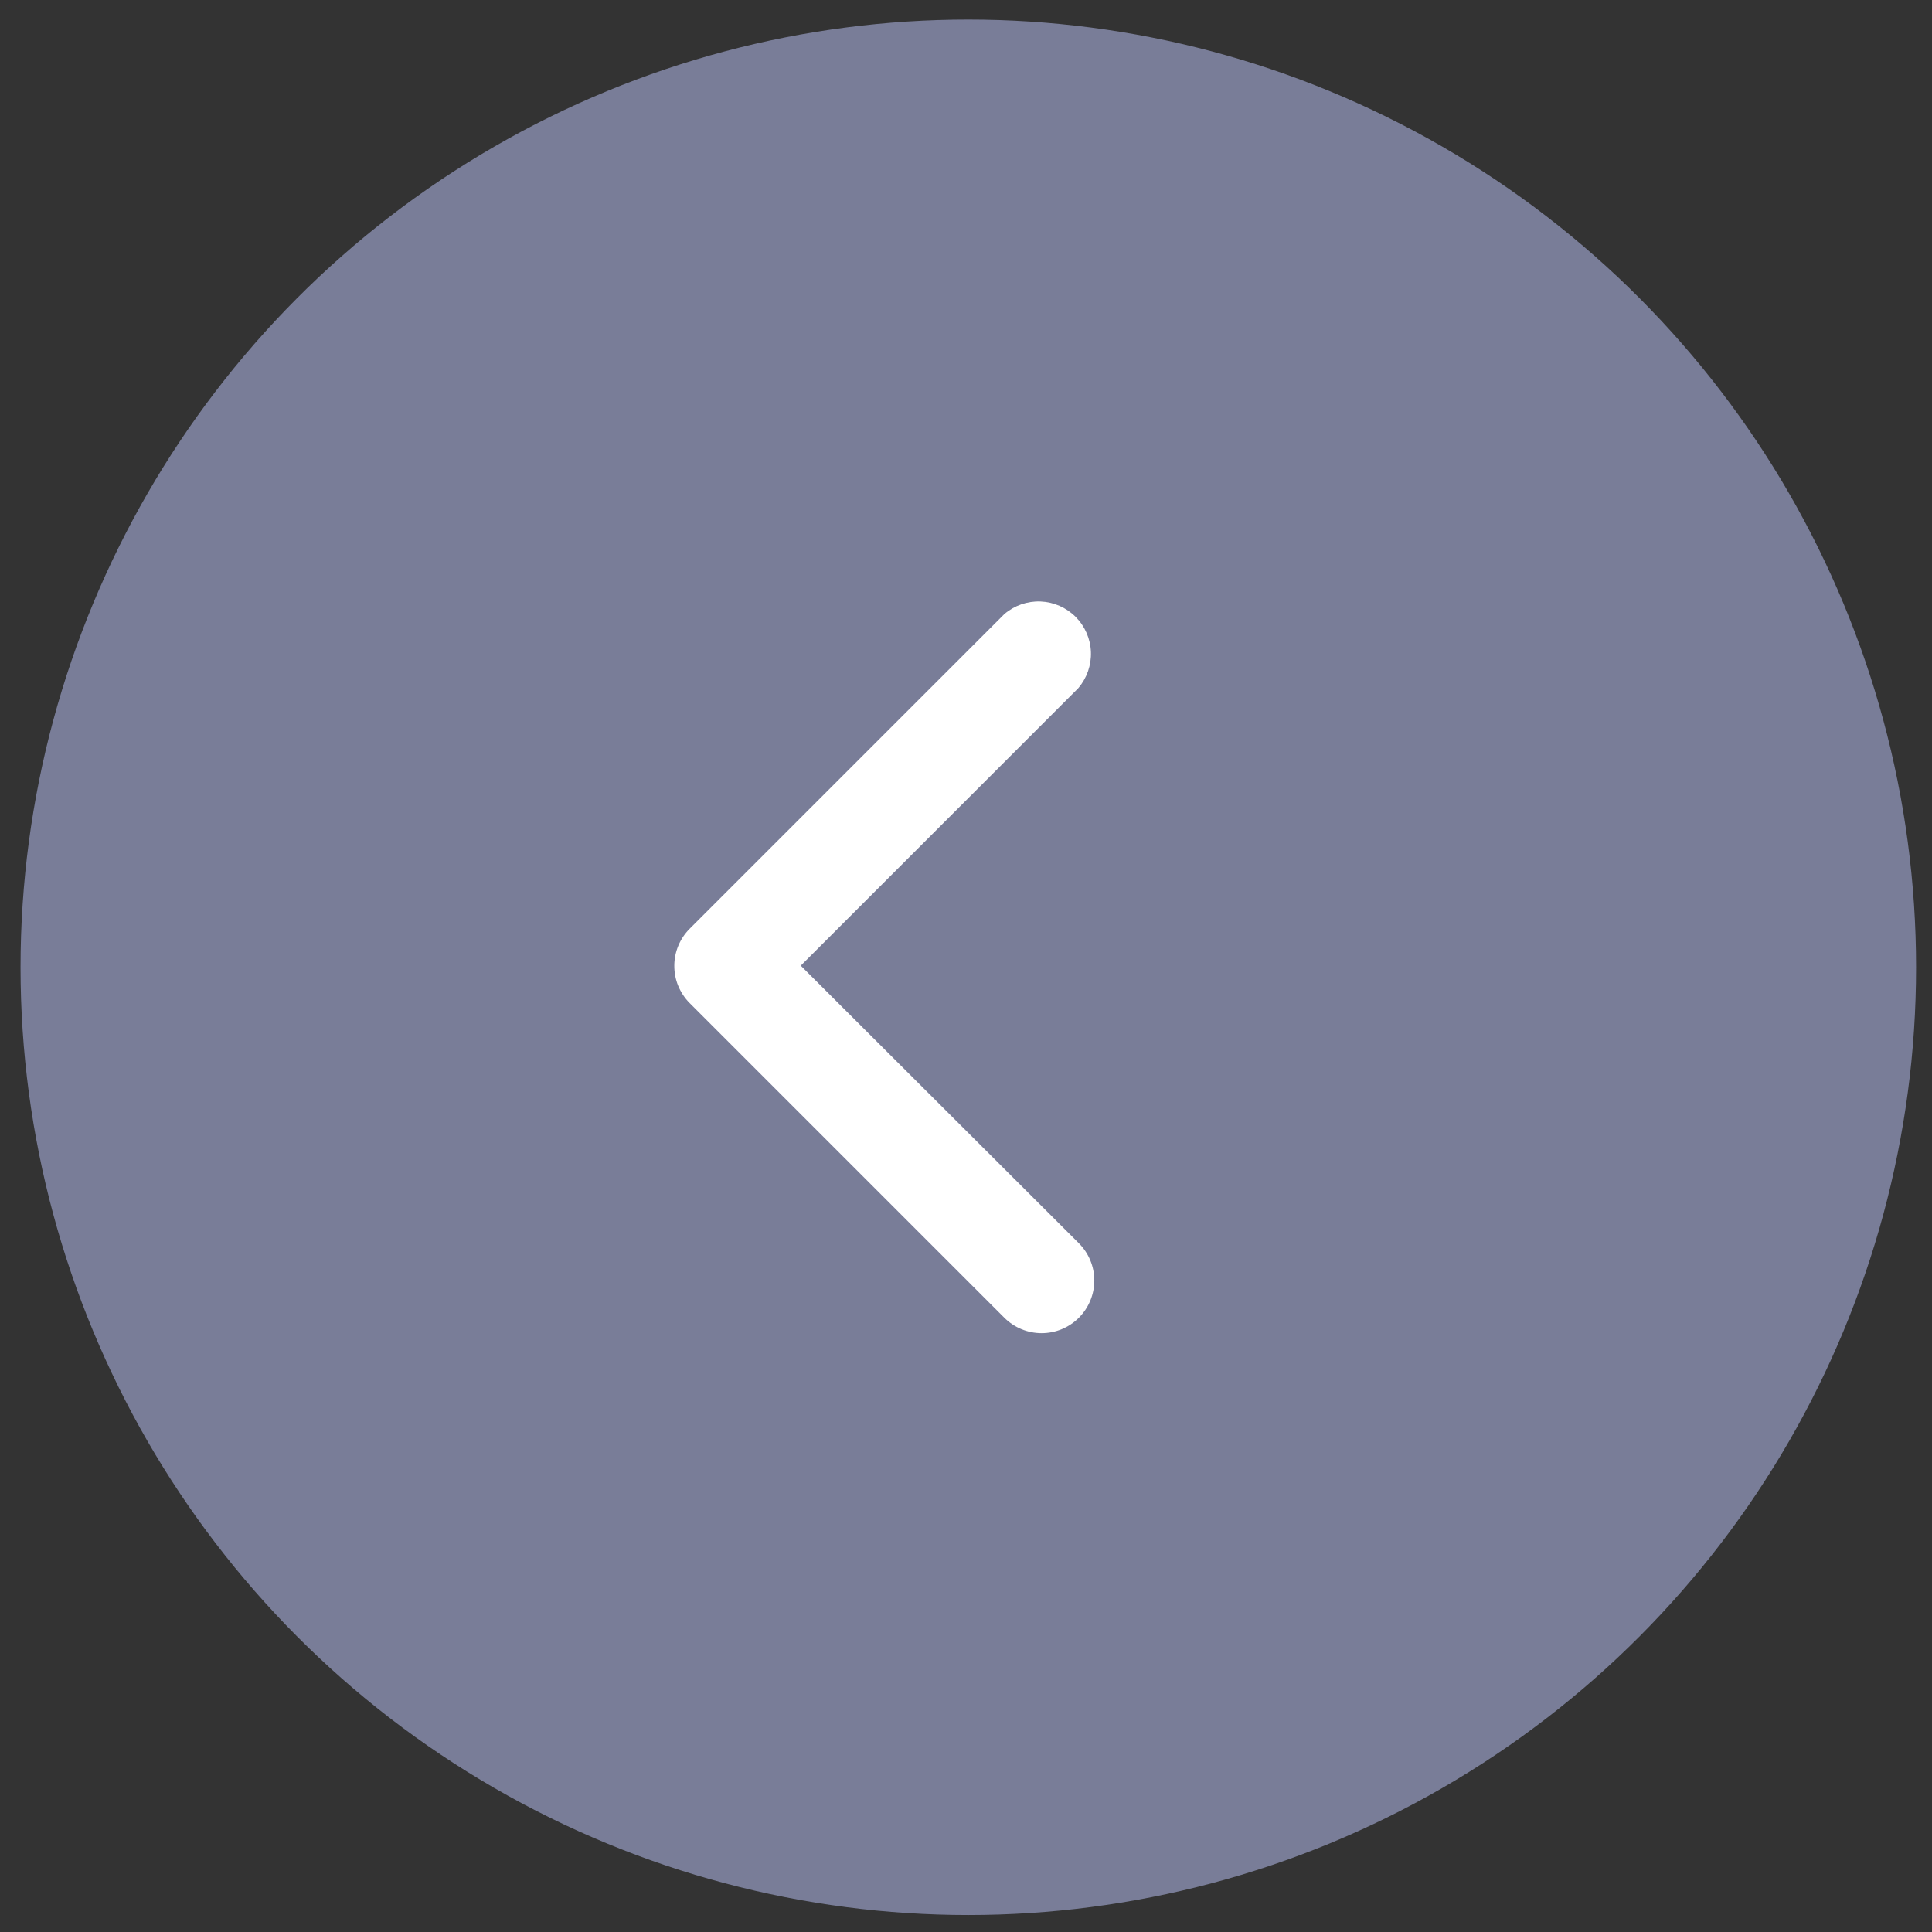
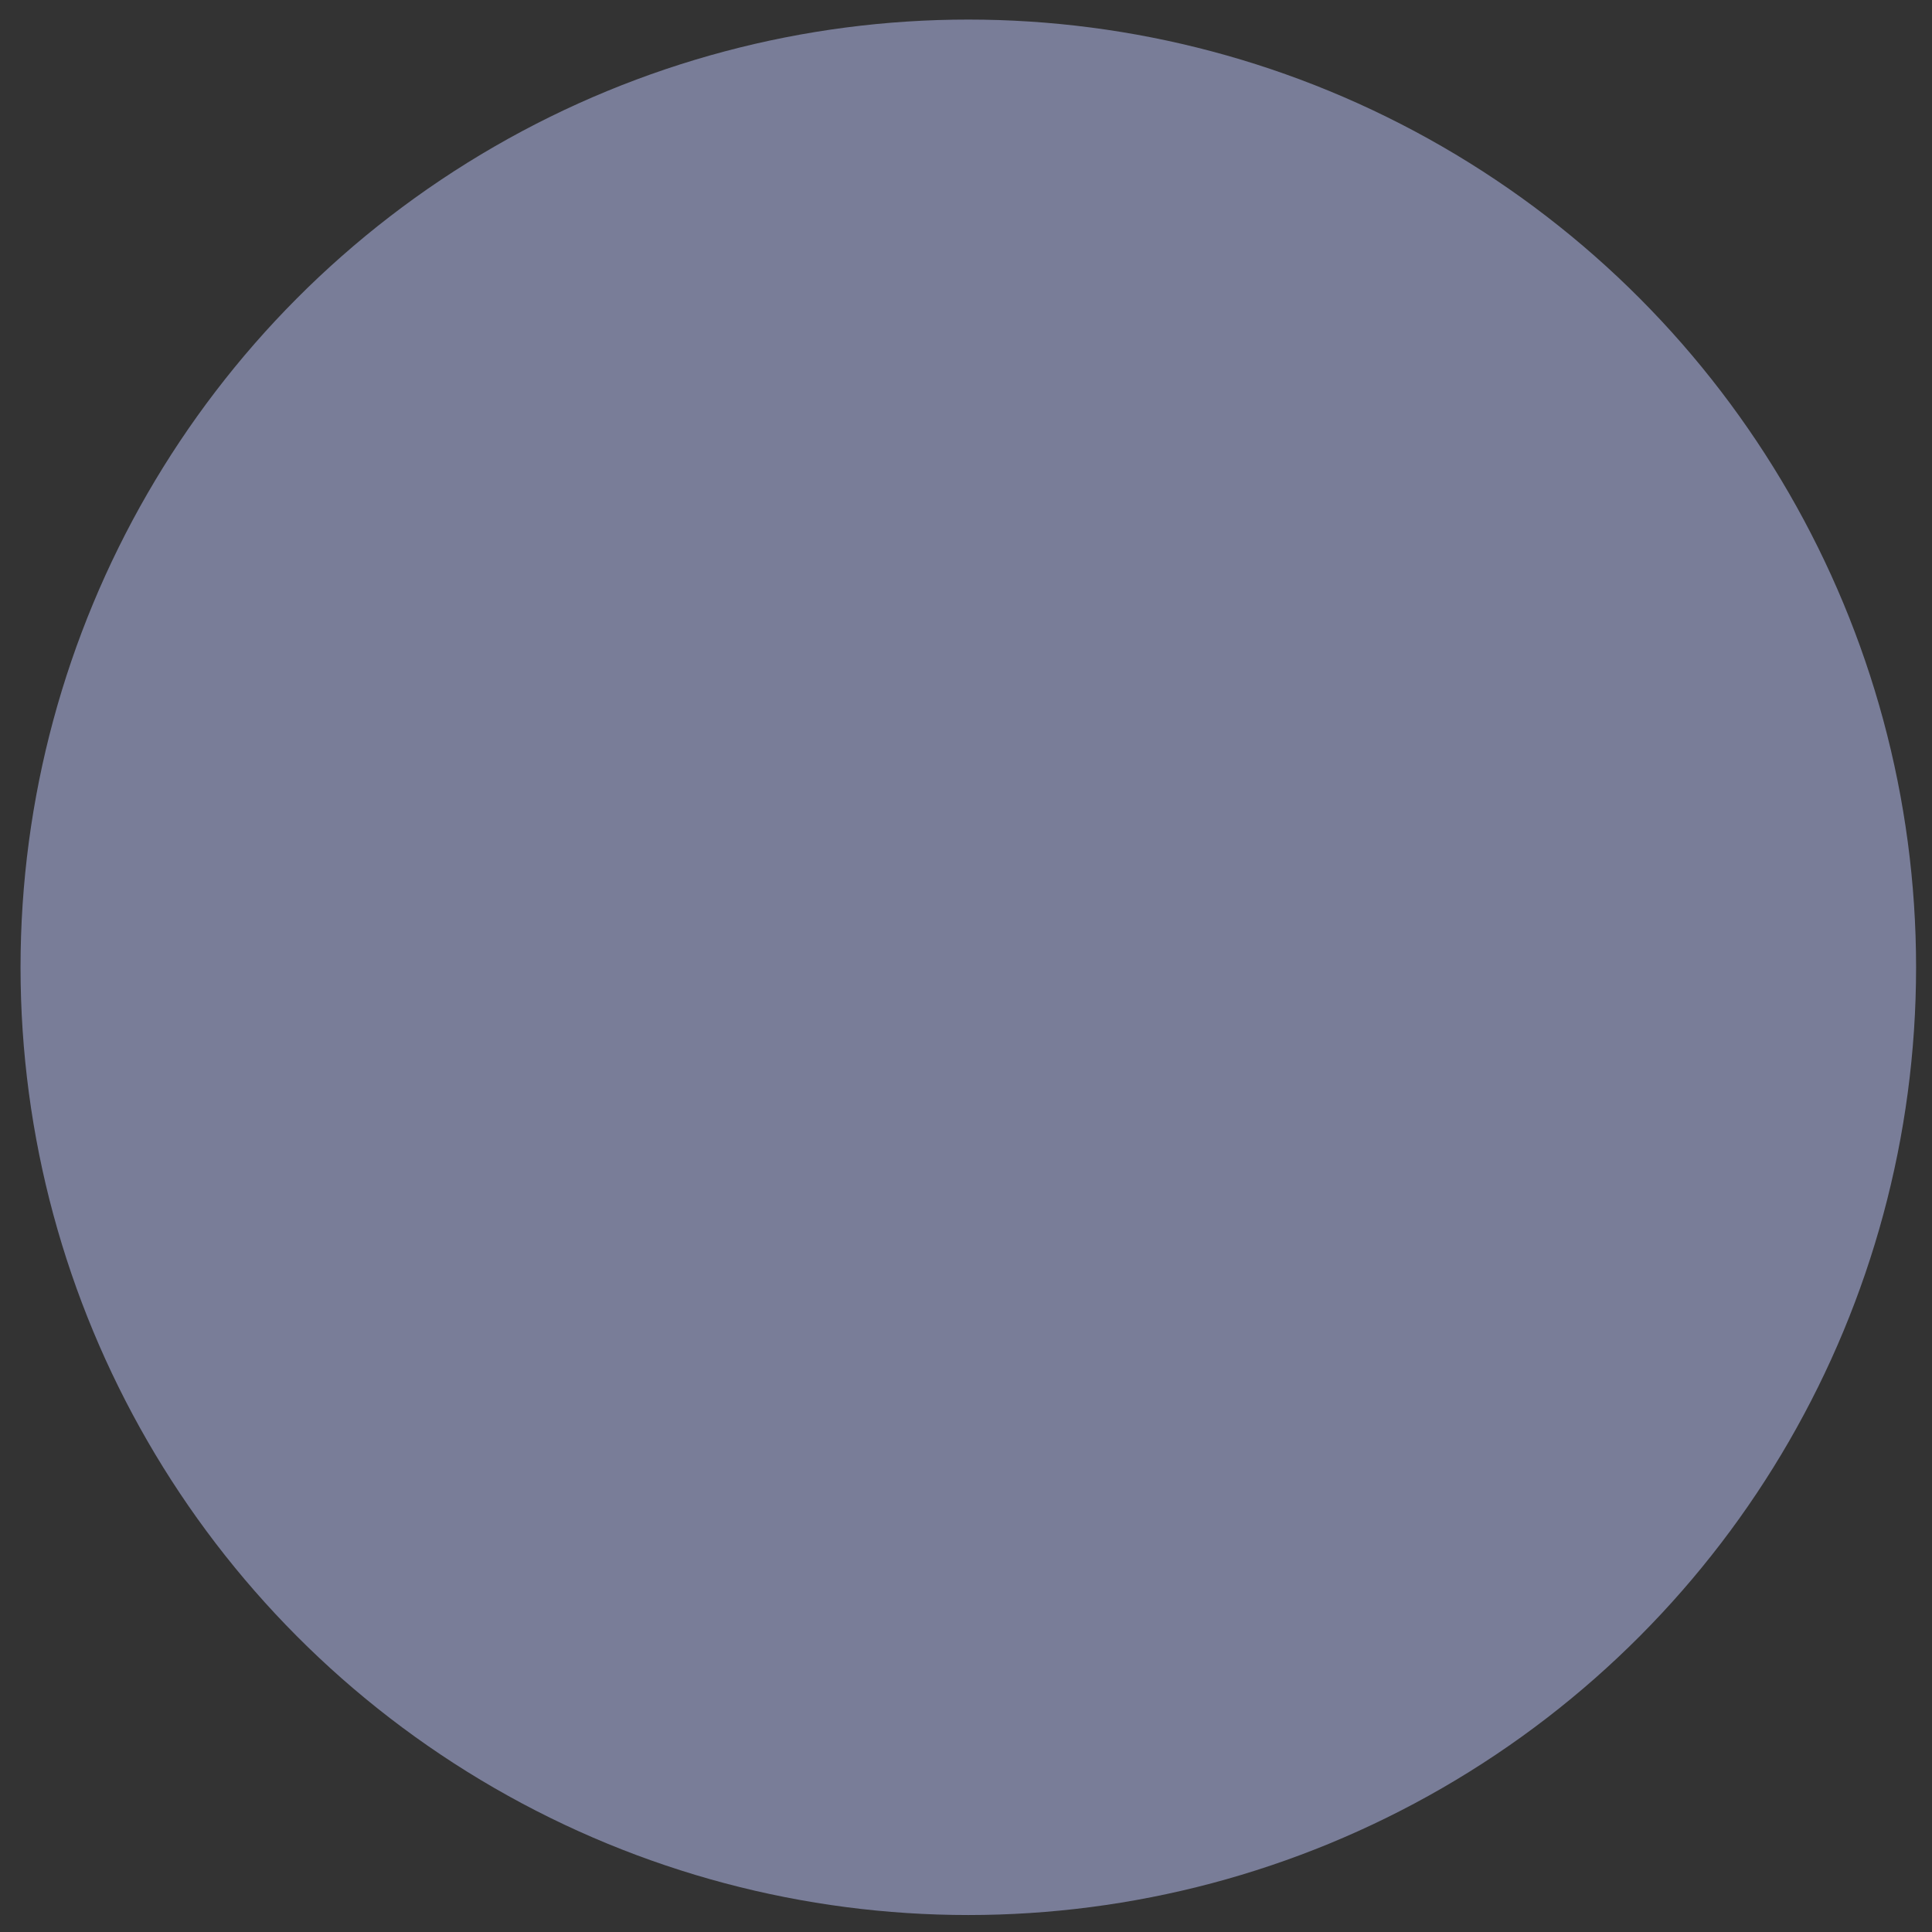
<svg xmlns="http://www.w3.org/2000/svg" width="46" height="46" viewBox="0 0 46 46" fill="none">
  <rect x="0" y="0" width="46" height="46" fill="#333333" stroke="none" />
  <ellipse cx="22.566" cy="22.565" rx="22.566" ry="22.565" transform="matrix(-1 0 0 1 45.621 0.466)" fill="#797D98" />
-   <path d="M16.055 22.992C16.054 23.156 16.085 23.319 16.147 23.471C16.21 23.623 16.301 23.762 16.417 23.879L23.913 31.375C24.148 31.61 24.468 31.742 24.8 31.742C25.133 31.742 25.452 31.61 25.687 31.375C25.922 31.14 26.055 30.82 26.055 30.488C26.055 30.155 25.922 29.836 25.687 29.601L19.066 22.992L25.675 16.383C25.879 16.143 25.986 15.836 25.974 15.522C25.962 15.207 25.832 14.909 25.609 14.686C25.387 14.464 25.088 14.334 24.774 14.321C24.46 14.309 24.152 14.416 23.913 14.621L16.417 22.117C16.186 22.35 16.056 22.664 16.055 22.992Z" fill="white" />
</svg>